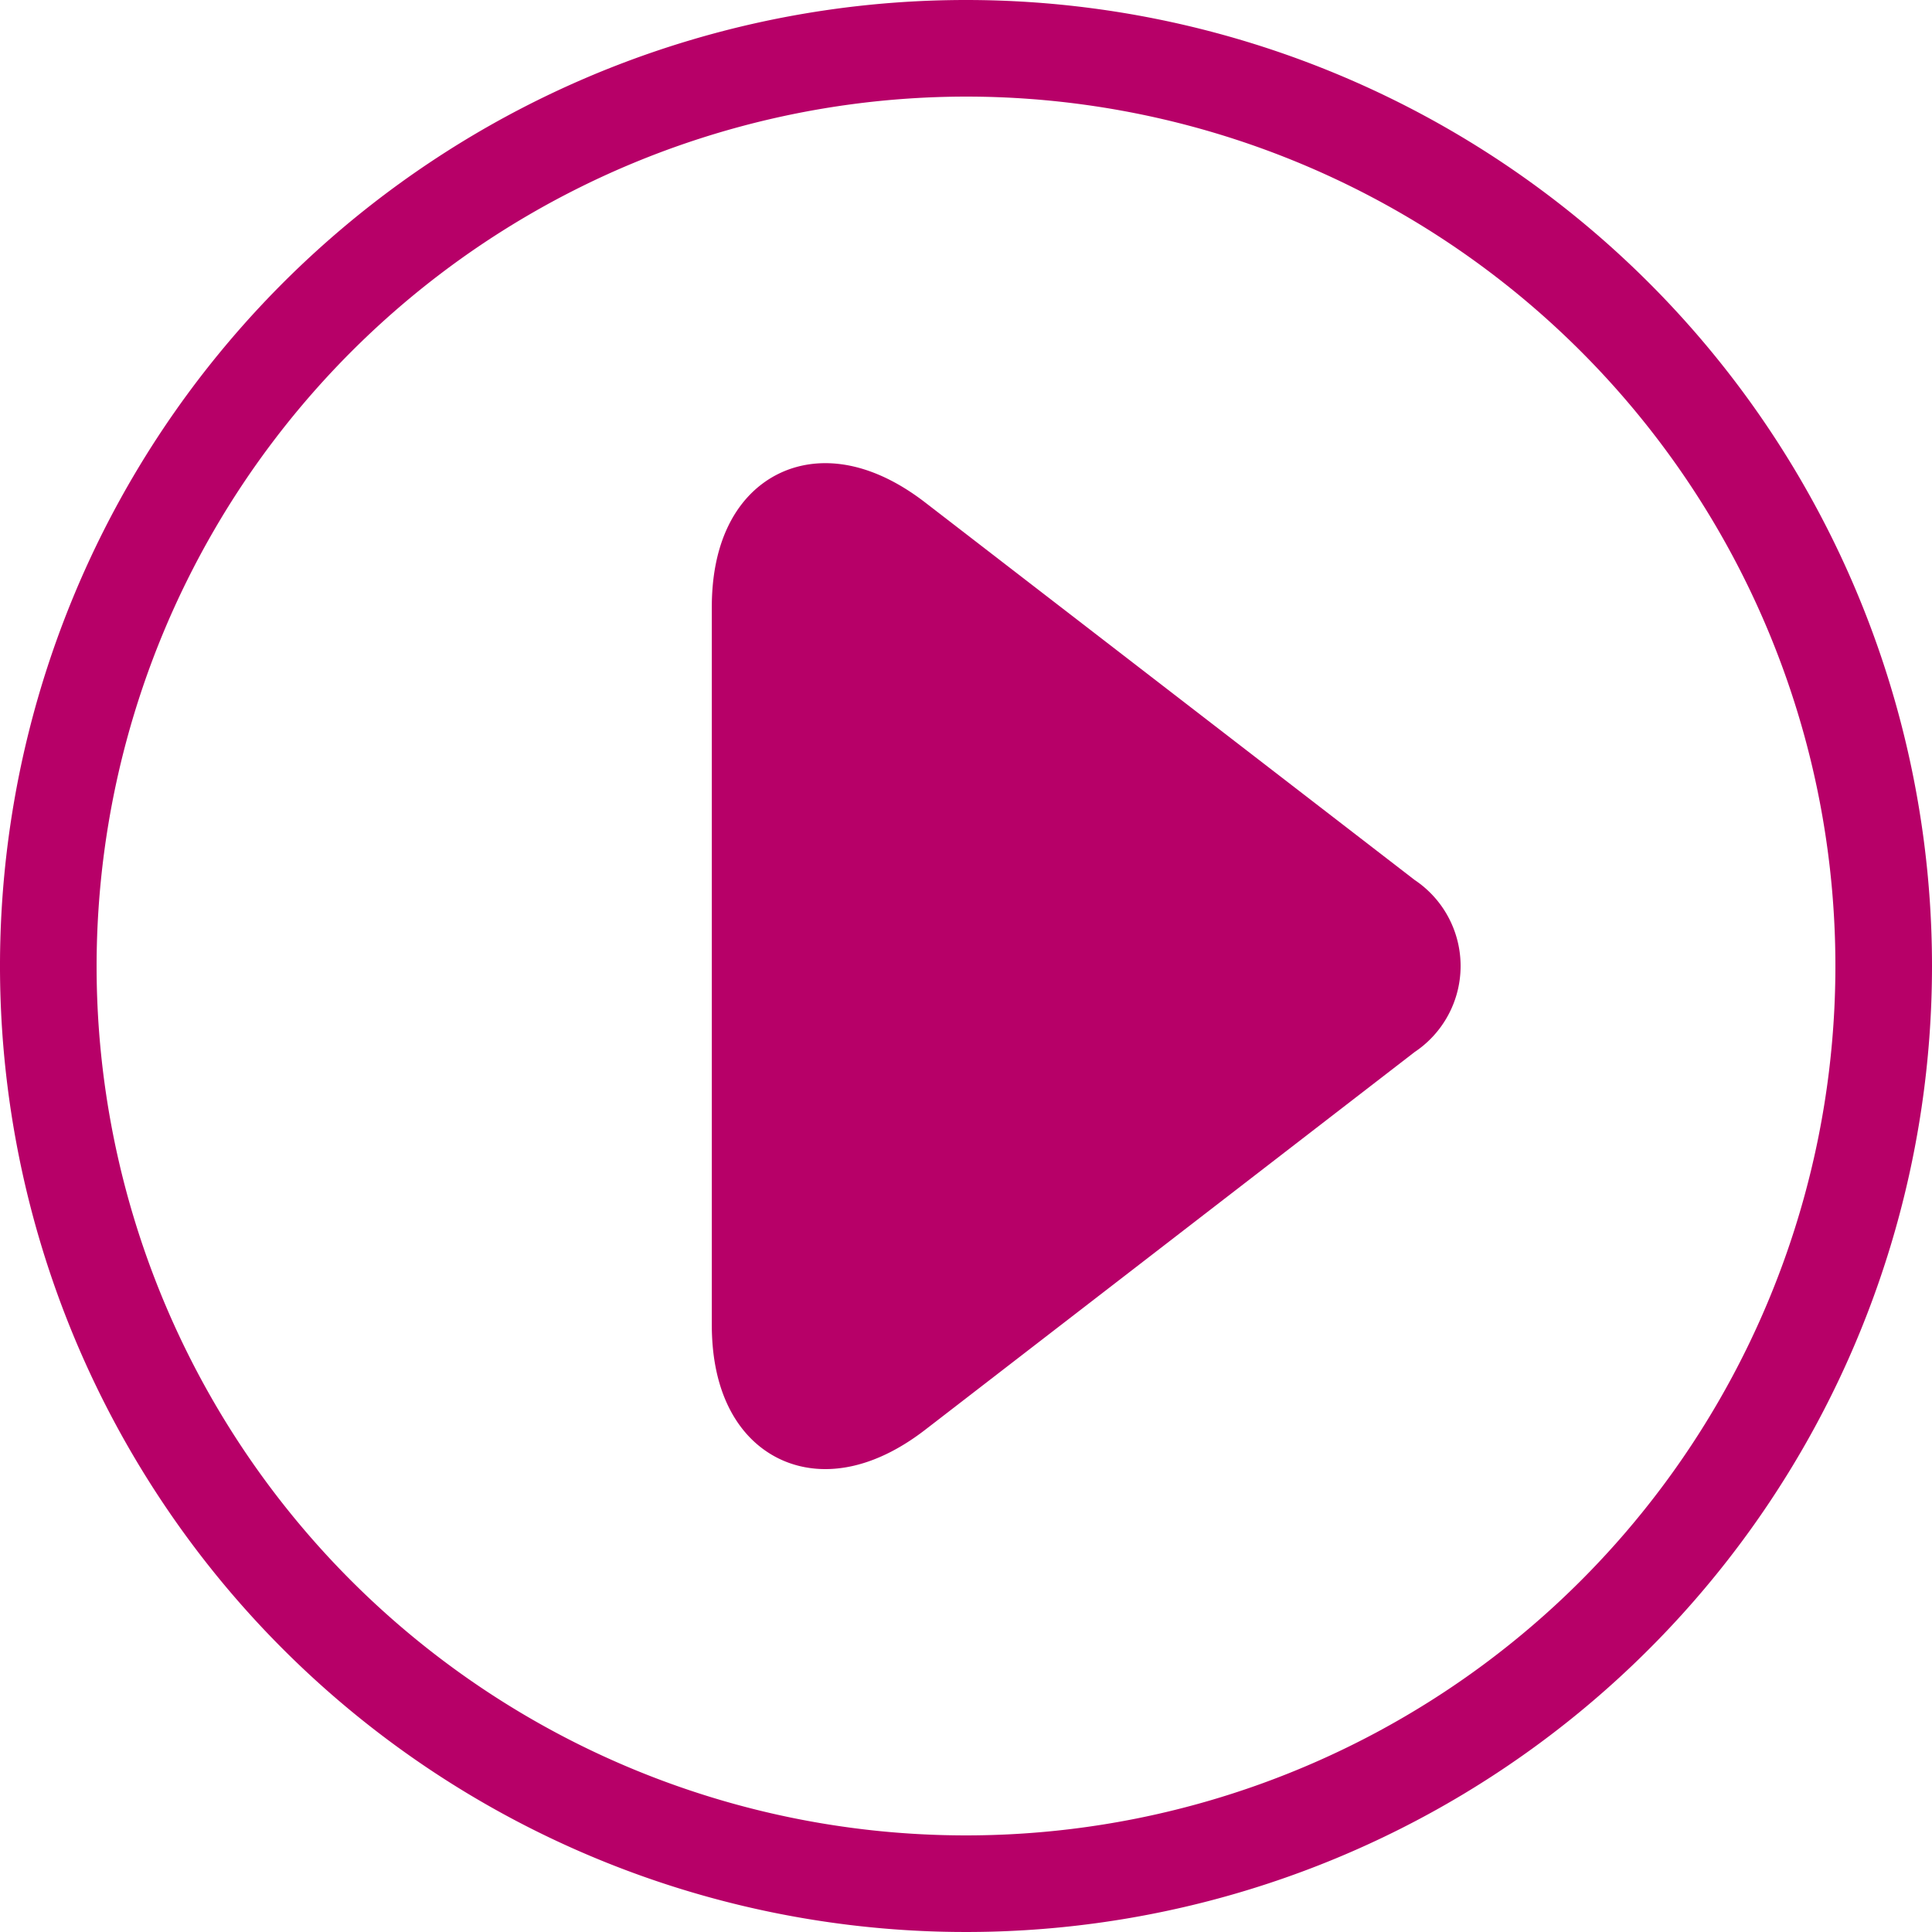
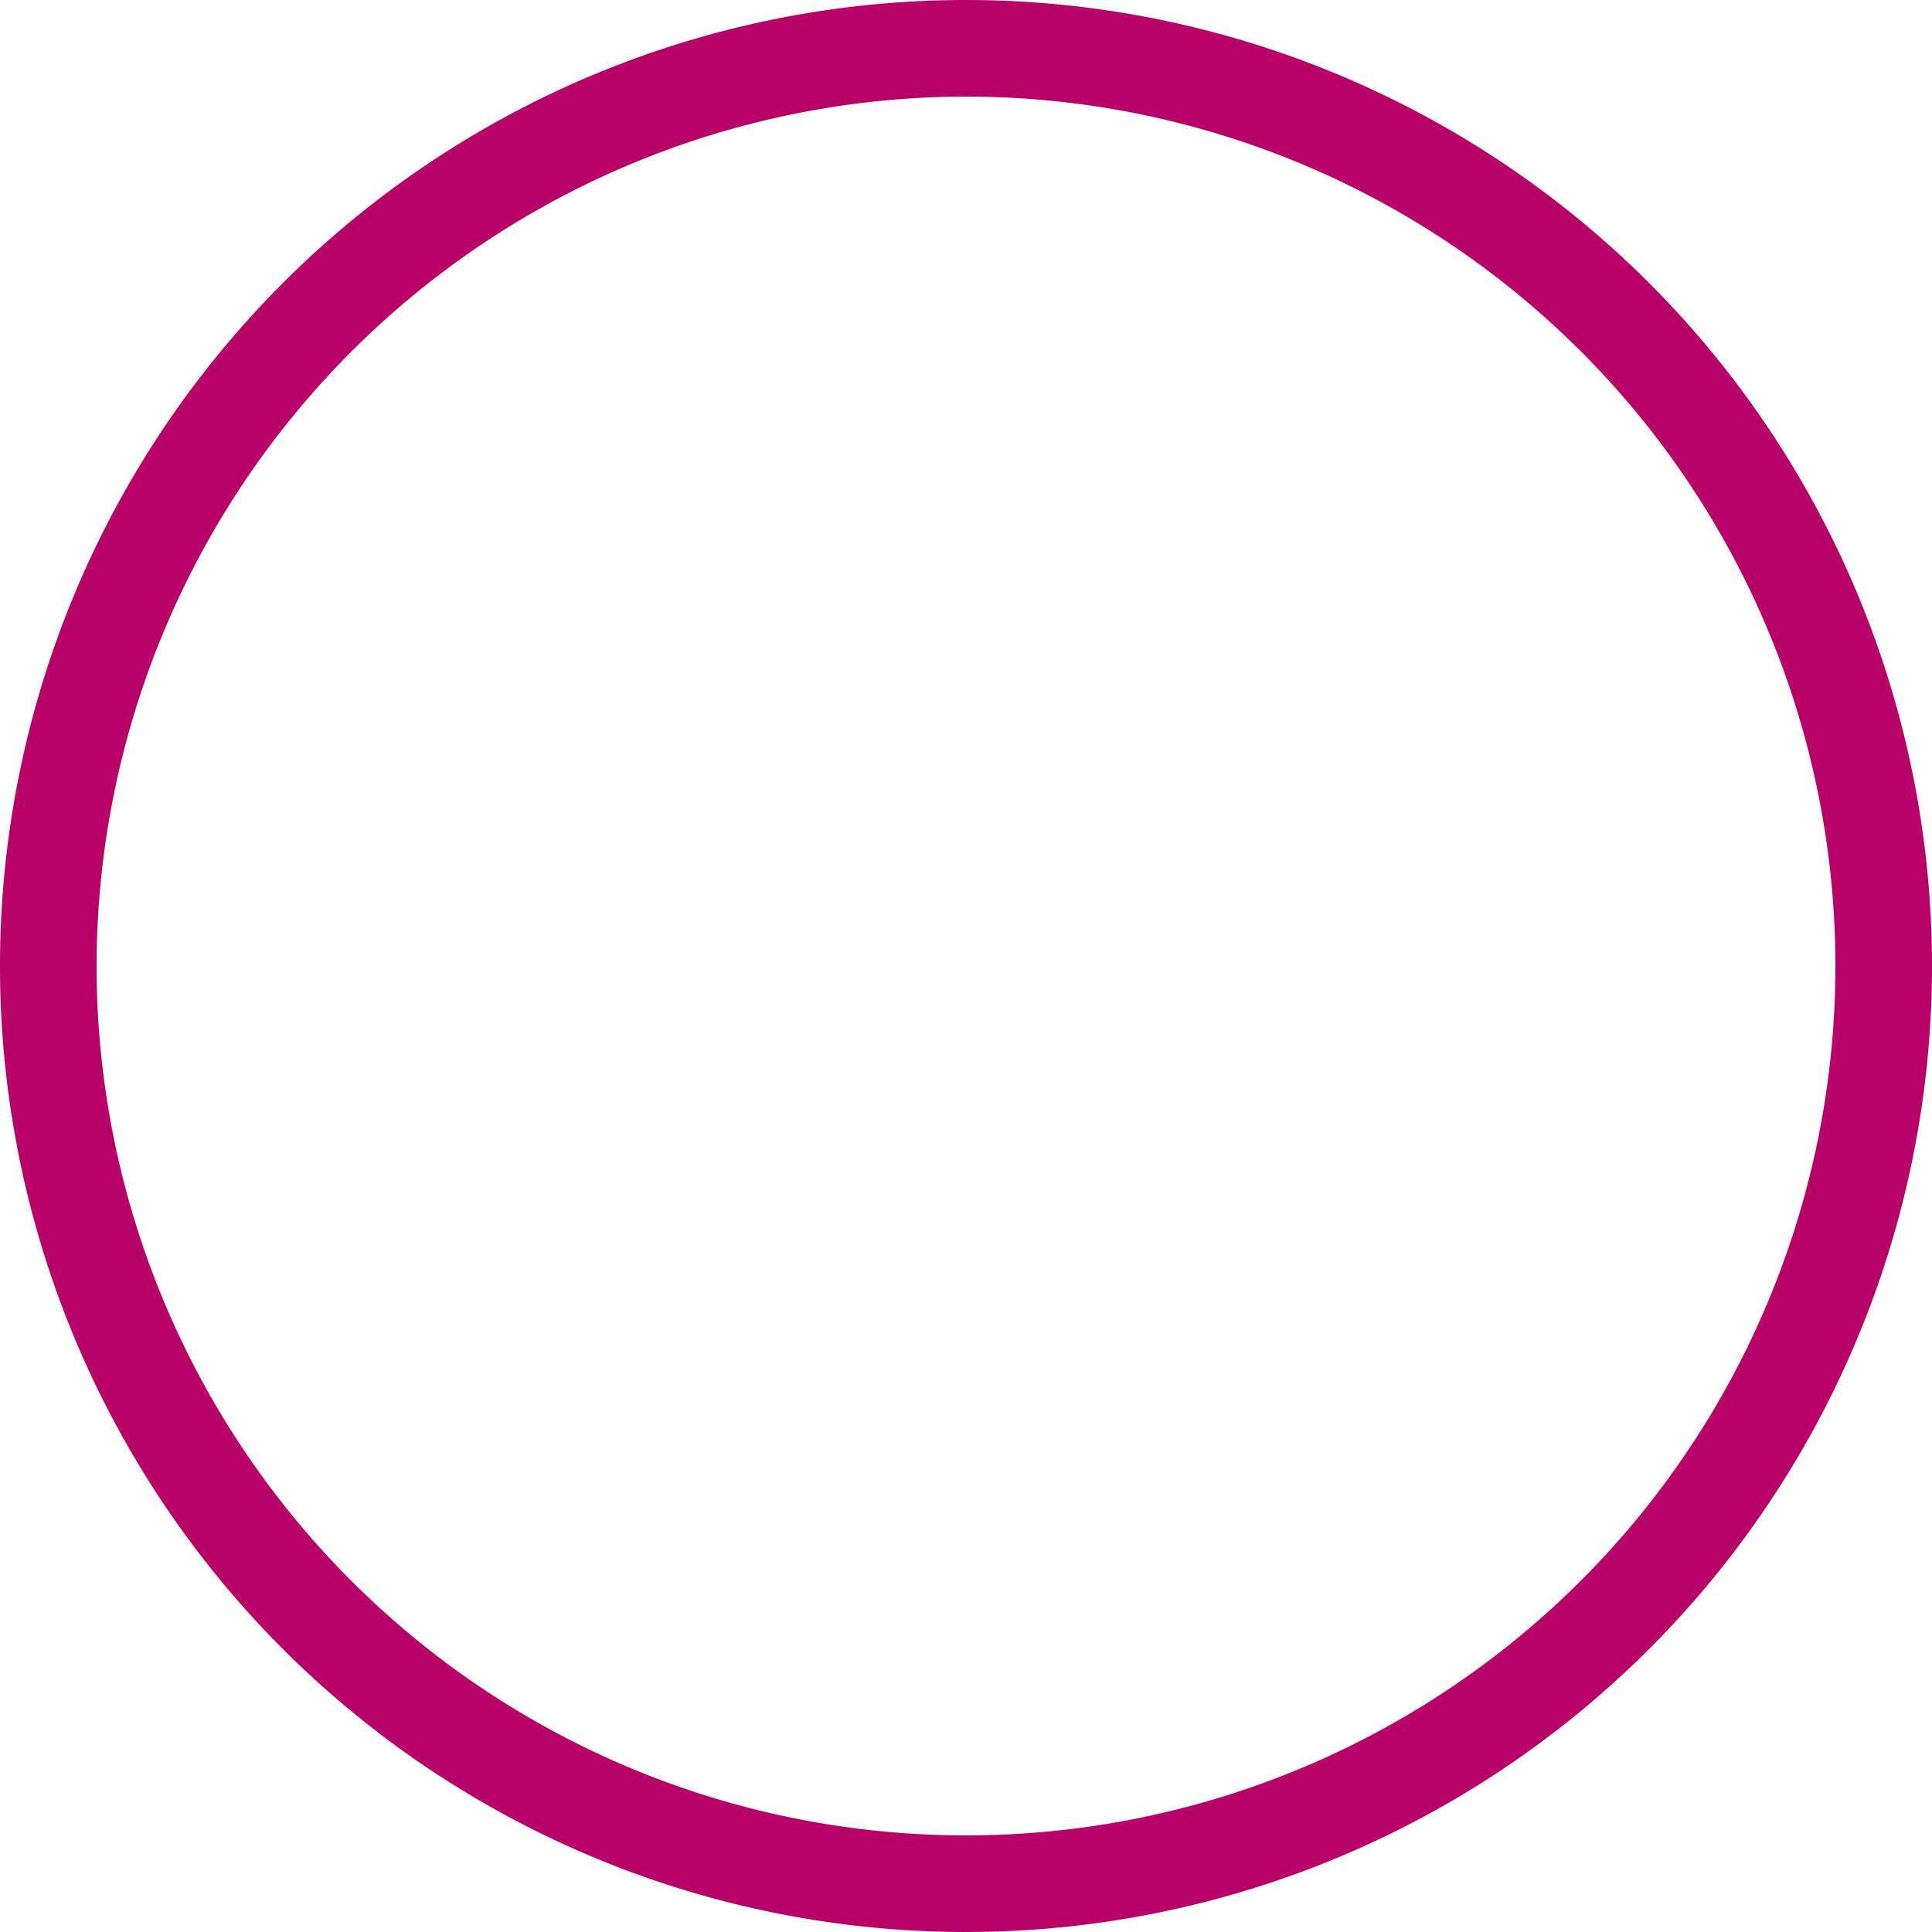
<svg xmlns="http://www.w3.org/2000/svg" viewBox="0 0 70 70">
  <defs>
    <style>.cls-1,.cls-2{fill:#b70068;}.cls-2{stroke:#b70068;stroke-miterlimit:10;stroke-width:3.5px;}</style>
  </defs>
  <g id="Ebene_2" data-name="Ebene 2">
    <g id="Ebene_1-2" data-name="Ebene 1">
      <path class="cls-1" d="M35,3.5A31.5,31.5,0,1,1,3.5,35,31.53,31.53,0,0,1,35,3.5M35,0A35,35,0,1,0,70,35,35,35,0,0,0,35,0Z" />
-       <path class="cls-2" d="M27.54,22V48c0,3.42,2.21,4.5,4.91,2.42L50.24,36.69a2,2,0,0,0,0-3.38L32.45,19.59C29.75,17.51,27.54,18.59,27.54,22Z" />
    </g>
  </g>
</svg>